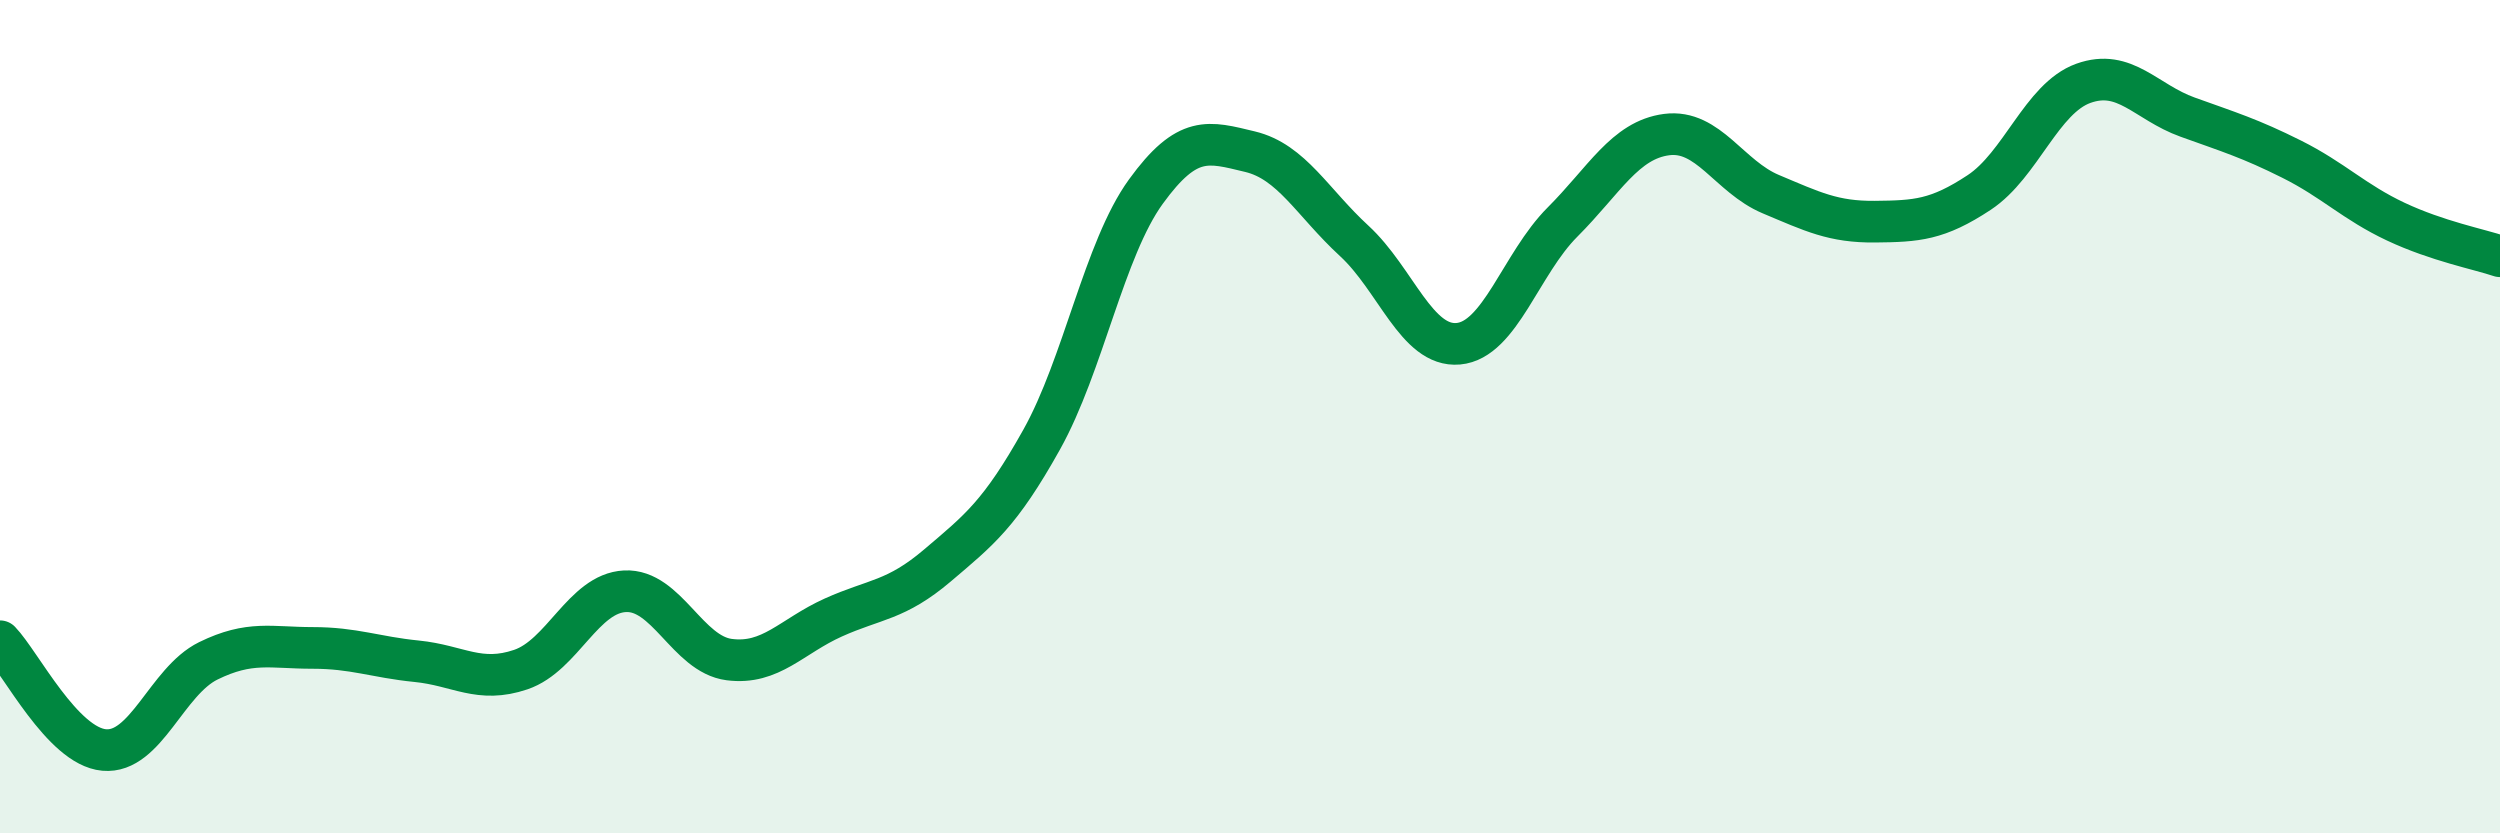
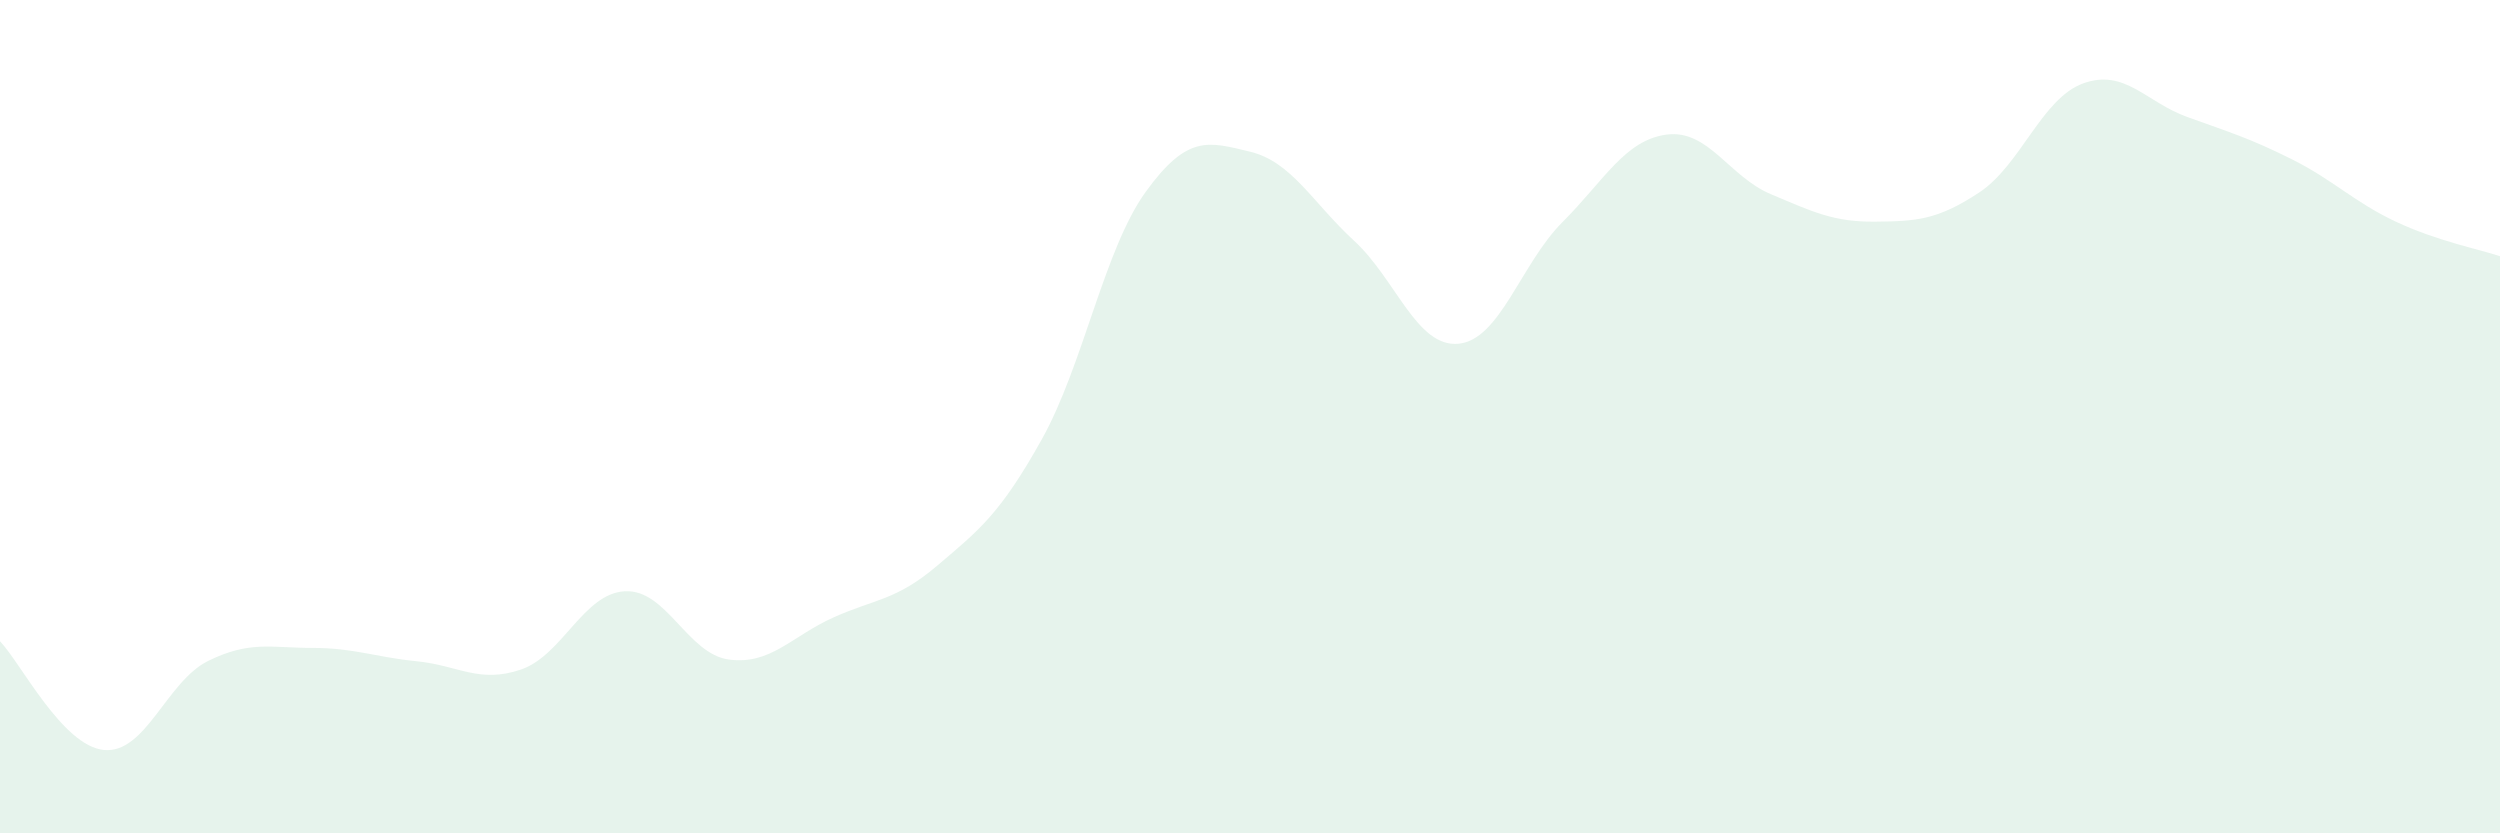
<svg xmlns="http://www.w3.org/2000/svg" width="60" height="20" viewBox="0 0 60 20">
  <path d="M 0,15.39 C 0.5,15.91 1.5,17.91 2.5,18 C 3.5,18.09 4,16.35 5,15.86 C 6,15.37 6.5,15.55 7.5,15.55 C 8.5,15.55 9,15.77 10,15.87 C 11,15.97 11.5,16.41 12.5,16.07 C 13.5,15.73 14,14.24 15,14.19 C 16,14.14 16.5,15.7 17.5,15.83 C 18.5,15.96 19,15.27 20,14.82 C 21,14.37 21.5,14.42 22.5,13.57 C 23.5,12.72 24,12.34 25,10.55 C 26,8.76 26.5,5.98 27.5,4.6 C 28.5,3.22 29,3.4 30,3.64 C 31,3.88 31.5,4.86 32.5,5.78 C 33.5,6.7 34,8.34 35,8.25 C 36,8.16 36.5,6.33 37.5,5.33 C 38.5,4.33 39,3.36 40,3.23 C 41,3.1 41.5,4.24 42.5,4.66 C 43.5,5.08 44,5.33 45,5.32 C 46,5.31 46.5,5.28 47.5,4.62 C 48.5,3.96 49,2.36 50,2 C 51,1.64 51.5,2.45 52.5,2.81 C 53.5,3.17 54,3.32 55,3.82 C 56,4.32 56.5,4.85 57.5,5.32 C 58.5,5.79 59.5,5.98 60,6.15L60 20L0 20Z" fill="#008740" opacity="0.1" stroke-linecap="round" stroke-linejoin="round" />
-   <path d="M 0,15.39 C 0.5,15.91 1.5,17.91 2.5,18 C 3.5,18.09 4,16.35 5,15.86 C 6,15.37 6.5,15.55 7.5,15.55 C 8.5,15.55 9,15.77 10,15.87 C 11,15.97 11.5,16.41 12.5,16.07 C 13.5,15.73 14,14.24 15,14.19 C 16,14.14 16.5,15.7 17.5,15.83 C 18.5,15.96 19,15.27 20,14.82 C 21,14.37 21.5,14.42 22.5,13.57 C 23.5,12.72 24,12.34 25,10.55 C 26,8.76 26.5,5.98 27.5,4.6 C 28.5,3.22 29,3.4 30,3.64 C 31,3.88 31.5,4.86 32.5,5.78 C 33.5,6.7 34,8.34 35,8.25 C 36,8.16 36.5,6.33 37.5,5.33 C 38.5,4.33 39,3.36 40,3.23 C 41,3.1 41.5,4.24 42.5,4.66 C 43.5,5.08 44,5.33 45,5.32 C 46,5.31 46.5,5.28 47.5,4.62 C 48.5,3.96 49,2.36 50,2 C 51,1.64 51.5,2.45 52.5,2.81 C 53.5,3.17 54,3.32 55,3.82 C 56,4.32 56.5,4.85 57.5,5.32 C 58.5,5.79 59.5,5.98 60,6.15" stroke="#008740" stroke-width="1" fill="none" stroke-linecap="round" stroke-linejoin="round" />
</svg>